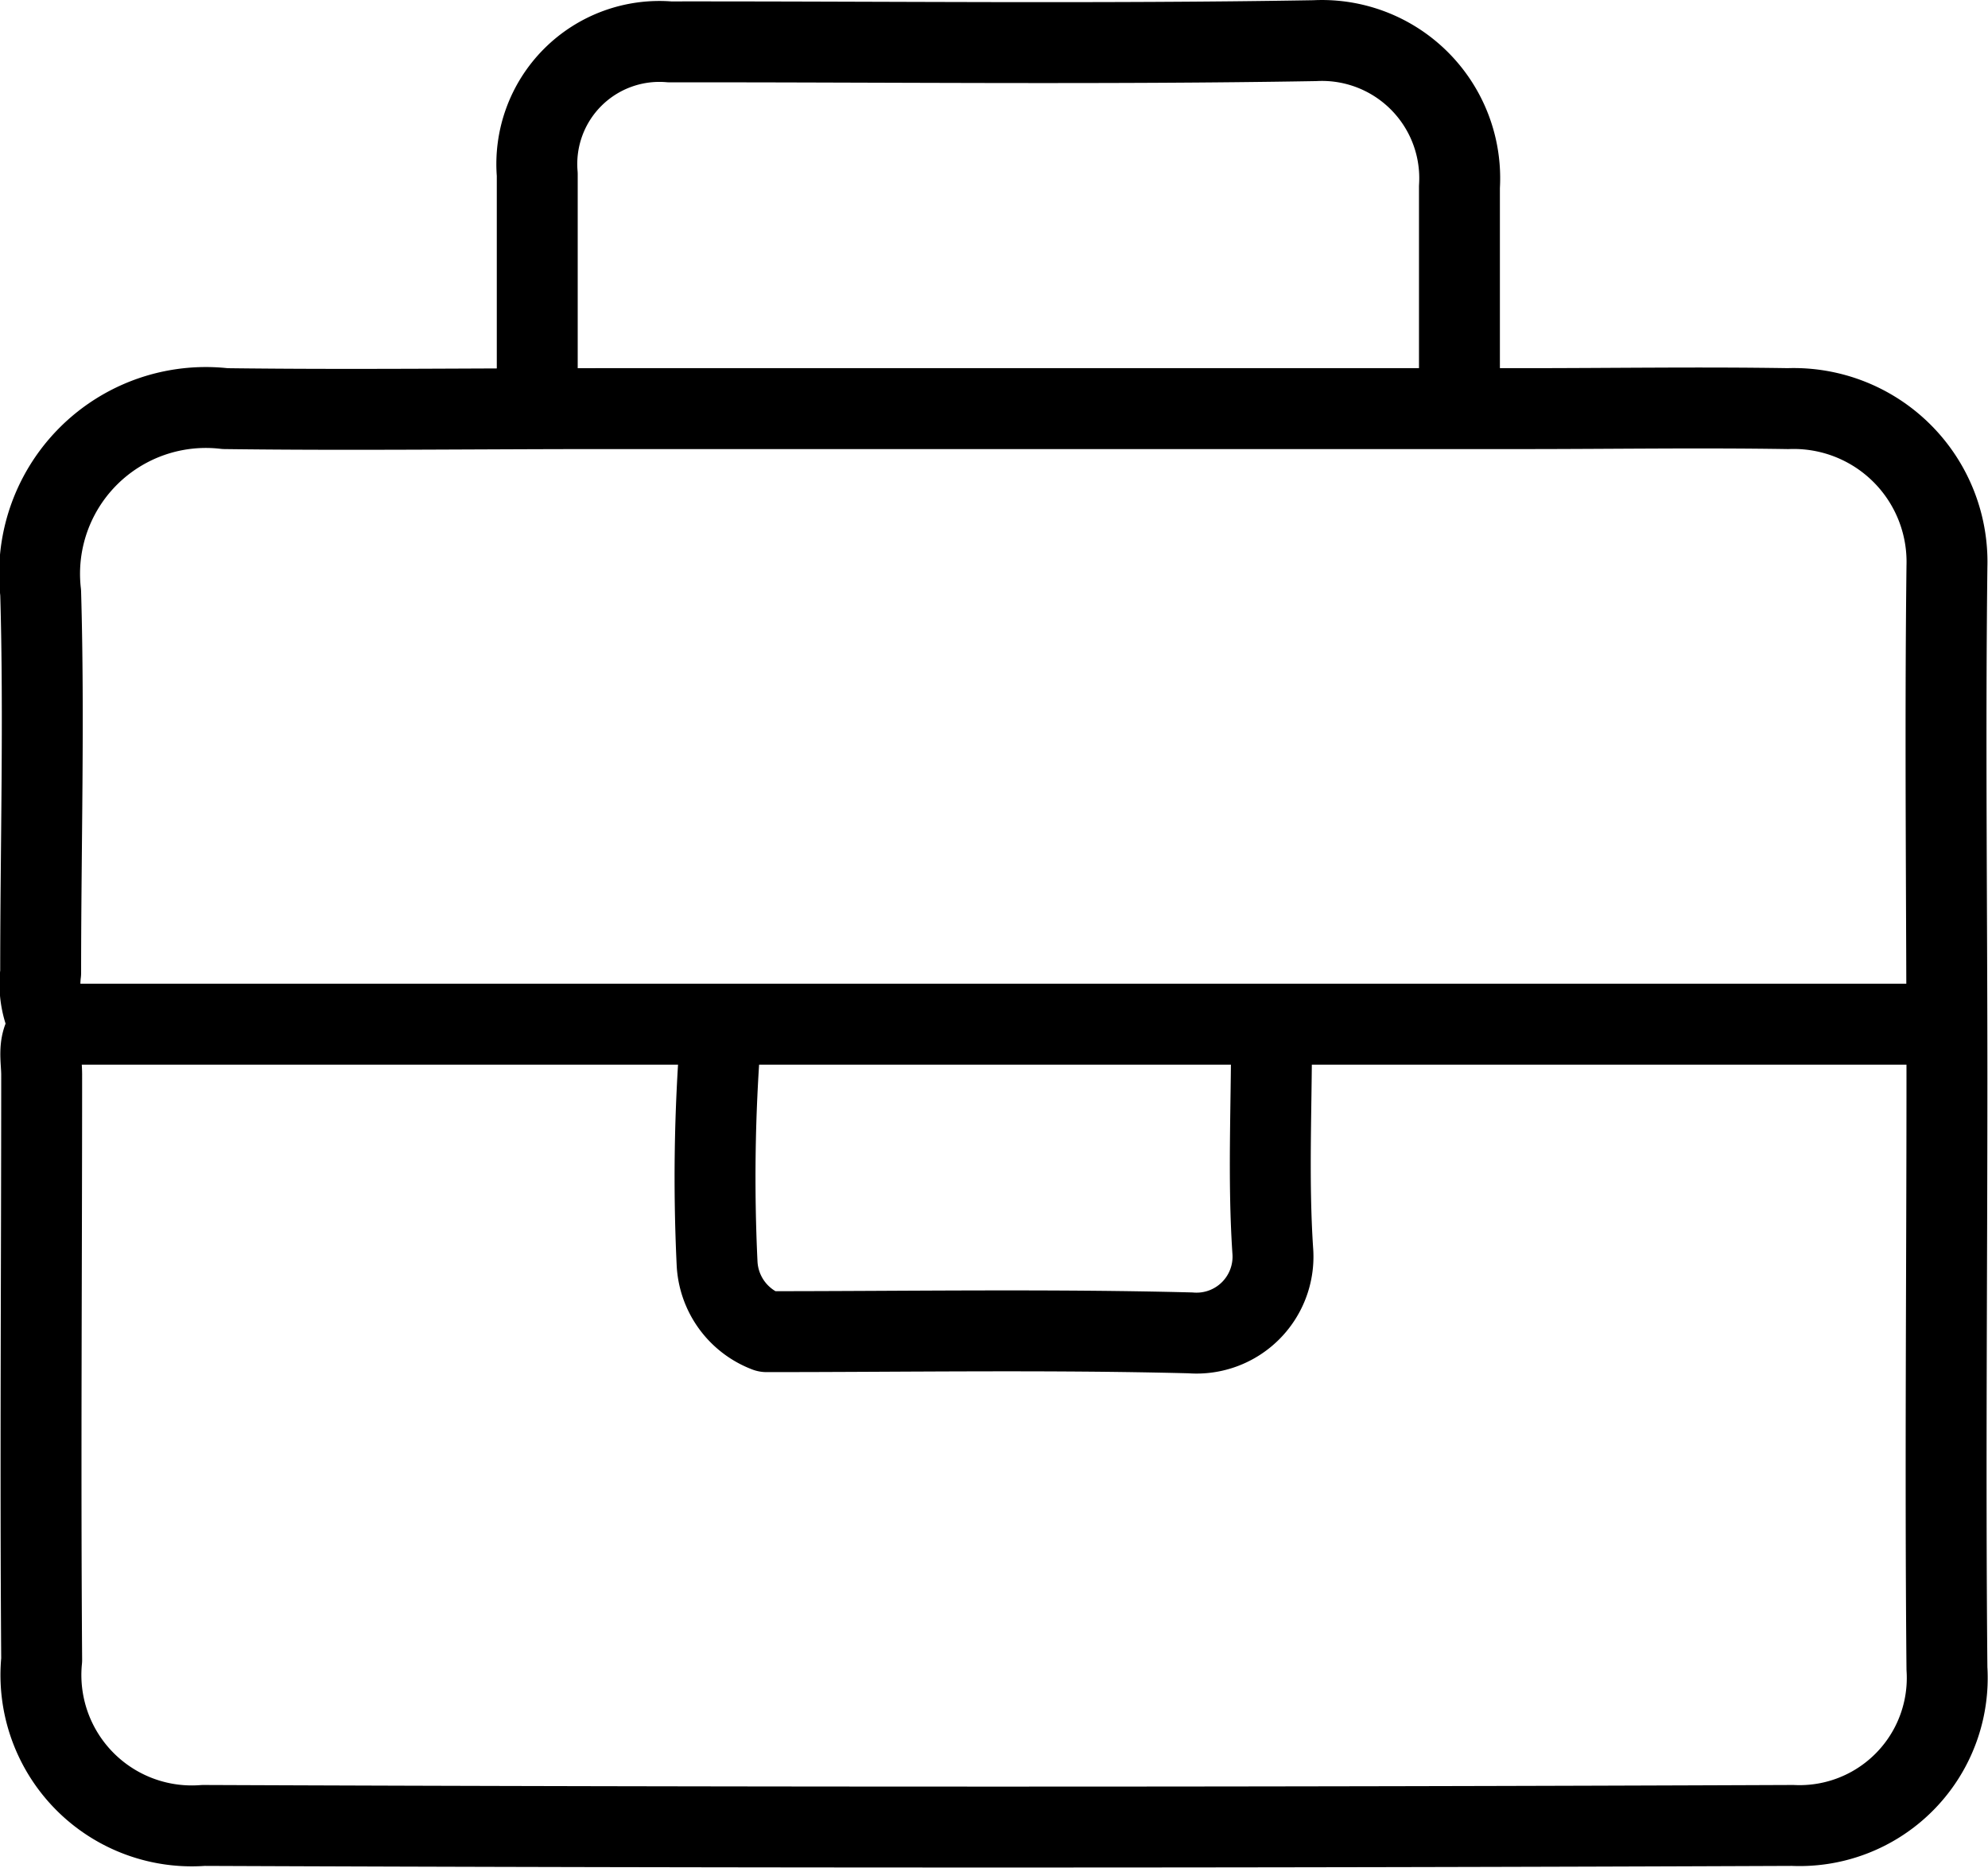
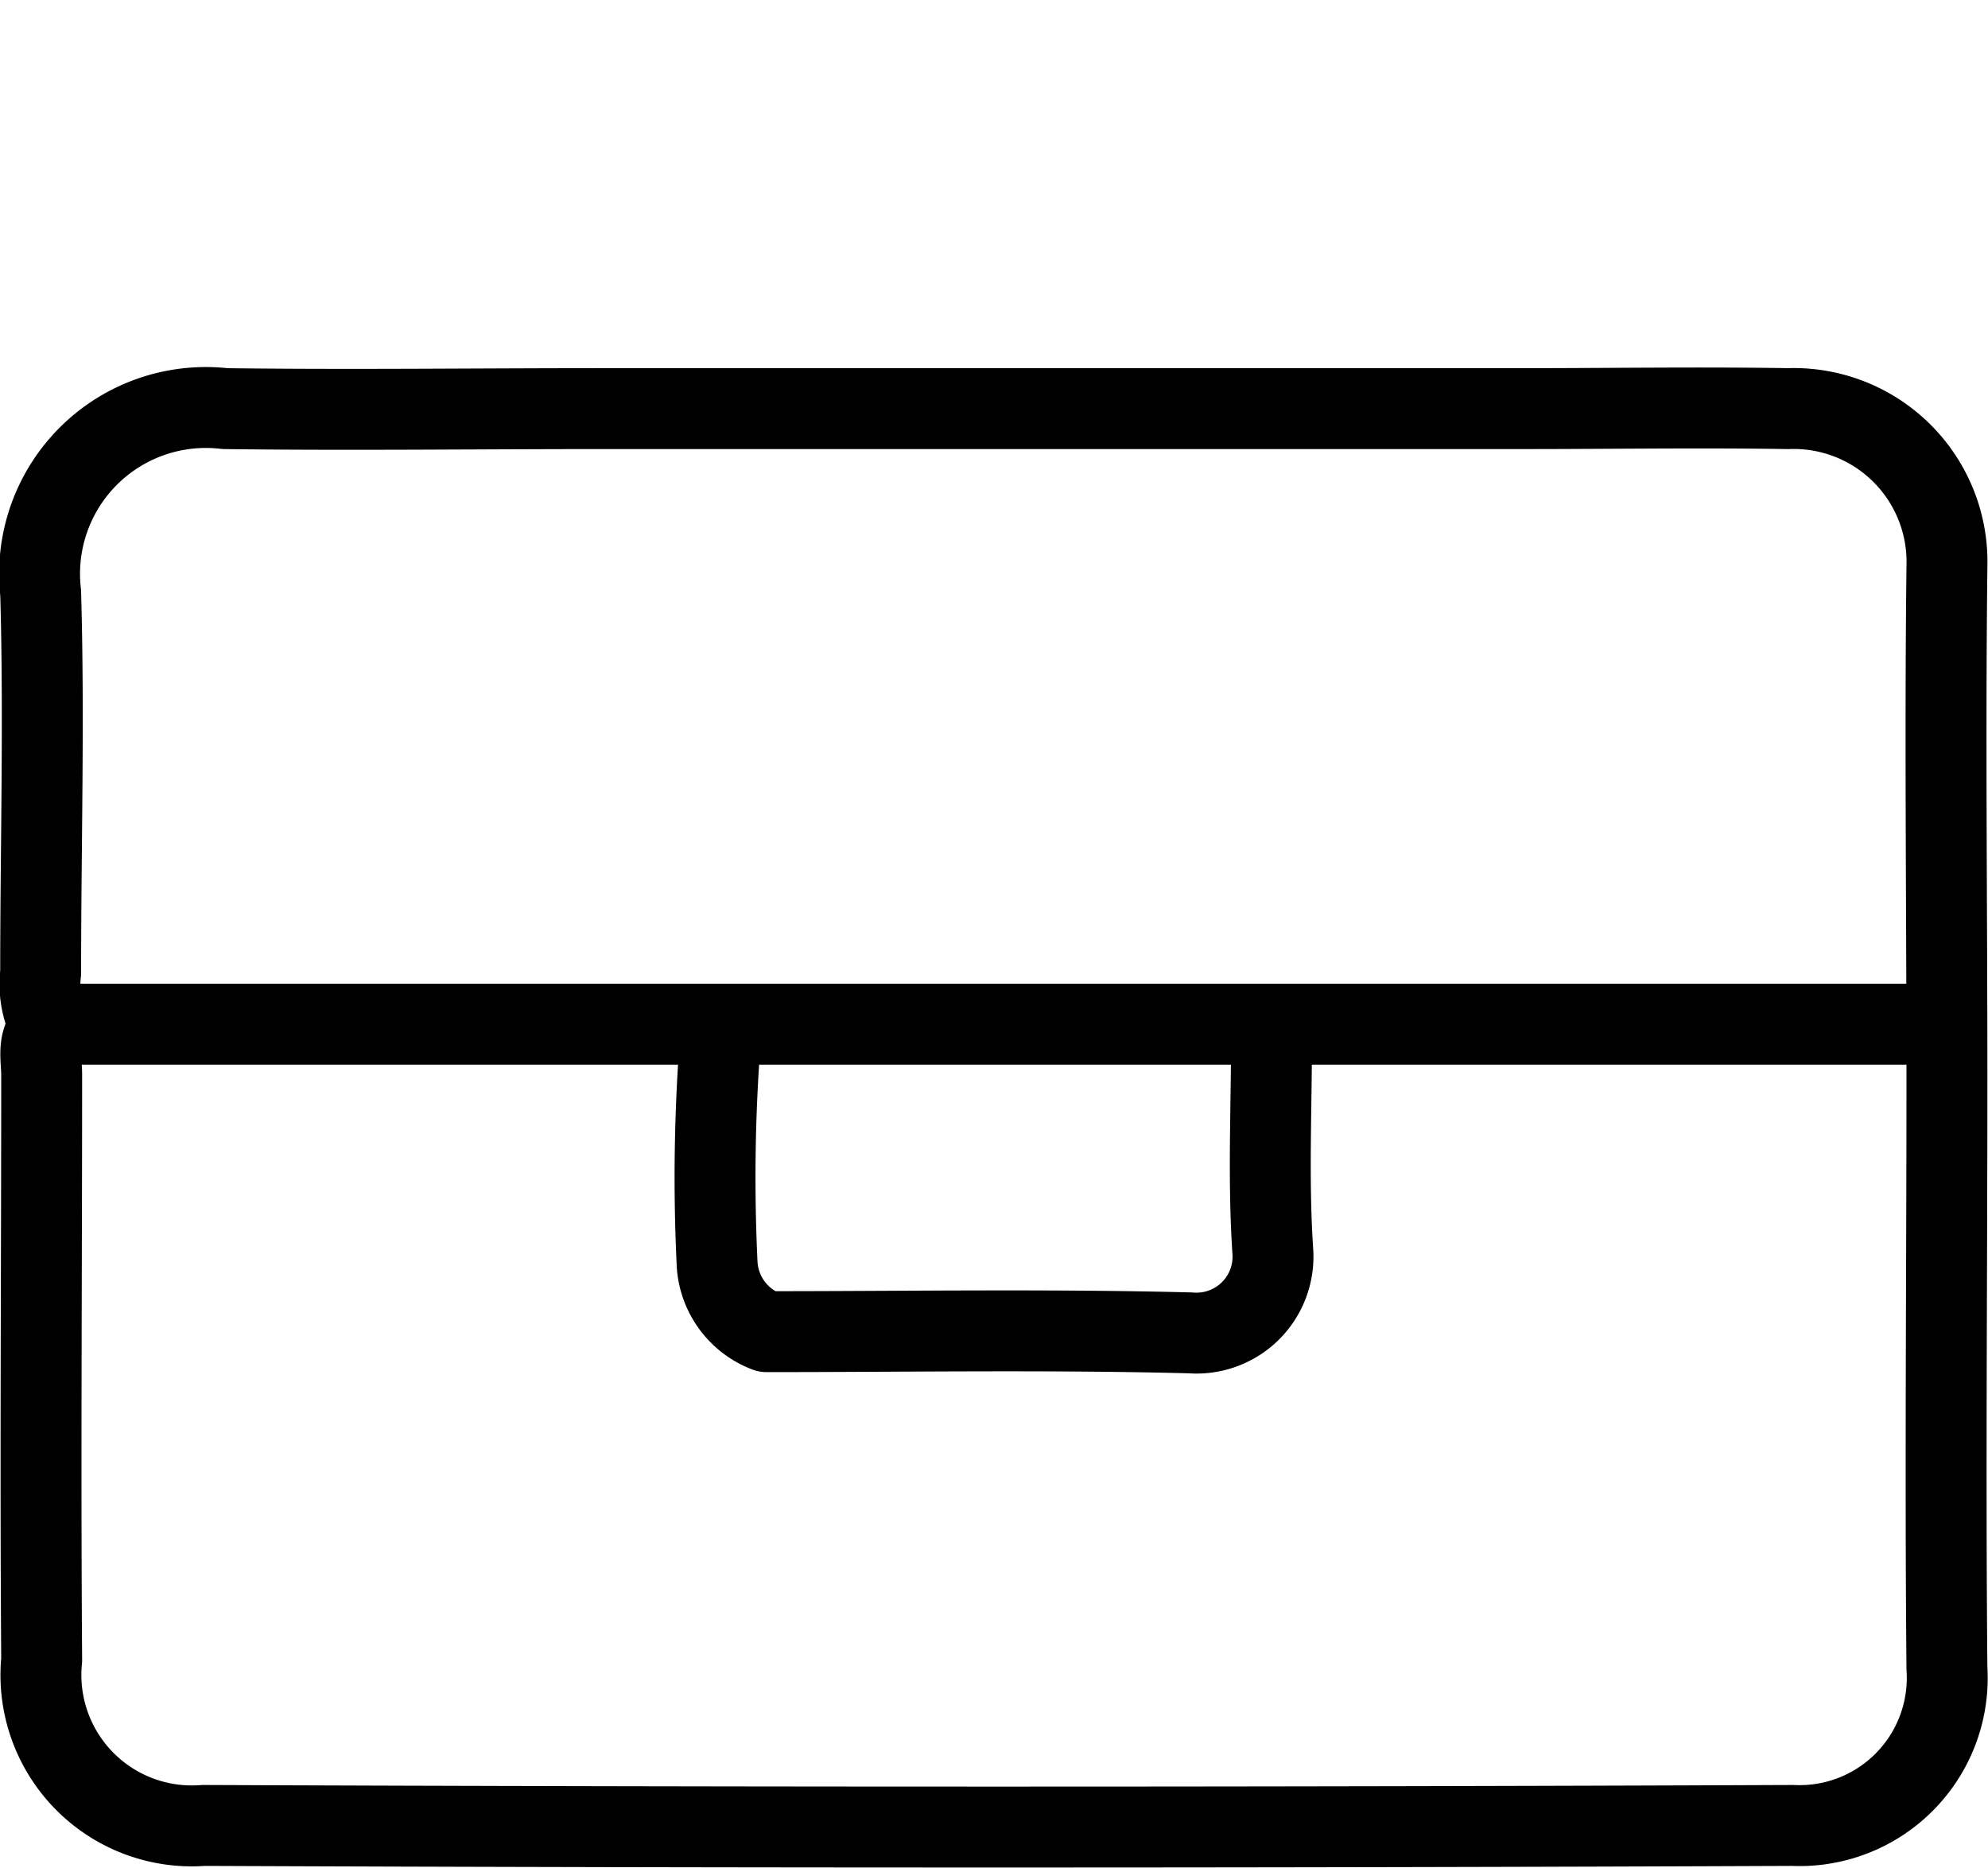
<svg xmlns="http://www.w3.org/2000/svg" width="9.828" height="9.236" viewBox="0 0 9.828 9.236">
  <g id="Group_30108" data-name="Group 30108" transform="translate(-0.8 -0.799)">
    <g id="Group_30090" data-name="Group 30090" transform="translate(1 0.999)">
      <path id="Path_65361" data-name="Path 65361" d="M1.047,25.6c-.065.068-.041.153-.041.232,0,.964-.007,1.929,0,2.893a.746.746,0,0,0,.8.818q3.928.016,7.856,0a.73.73,0,0,0,.763-.776c-.009-.971,0-1.943,0-2.914,0-.845-.01-1.69,0-2.534a.758.758,0,0,0-.786-.78c-.436-.007-.873,0-1.309,0H3.771c-.619,0-1.239.008-1.858,0a.822.822,0,0,0-.912.91c.018.626,0,1.253,0,1.879a.449.449,0,0,0,.042.253" transform="translate(-1 -20.719)" fill="none" stroke="#000" stroke-linecap="round" stroke-linejoin="round" stroke-width="0.4" />
-       <path id="Path_65362" data-name="Path 65362" d="M34.615,2.758c0-.345,0-.69,0-1.035A.681.681,0,0,0,33.9,1c-1.063.018-2.126.005-3.189.006a.606.606,0,0,0-.655.655v1.1" transform="translate(-27.6 -0.999)" fill="none" stroke="#000" stroke-linecap="round" stroke-linejoin="round" stroke-width="0.4" />
      <path id="Path_65363" data-name="Path 65363" d="M40.519,59.318a8.933,8.933,0,0,0-.017,1.119.381.381,0,0,0,.245.338c.687,0,1.391-.012,2.095.006a.378.378,0,0,0,.407-.408c-.023-.35-.006-.7-.006-1.055" transform="translate(-37.157 -54.392)" fill="none" stroke="#000" stroke-linecap="round" stroke-linejoin="round" stroke-width="0.4" />
      <line id="Line_609" data-name="Line 609" x1="9.292" transform="translate(0.068 4.863)" fill="none" stroke="#000" stroke-linecap="round" stroke-linejoin="round" stroke-width="0.4" />
    </g>
  </g>
</svg>